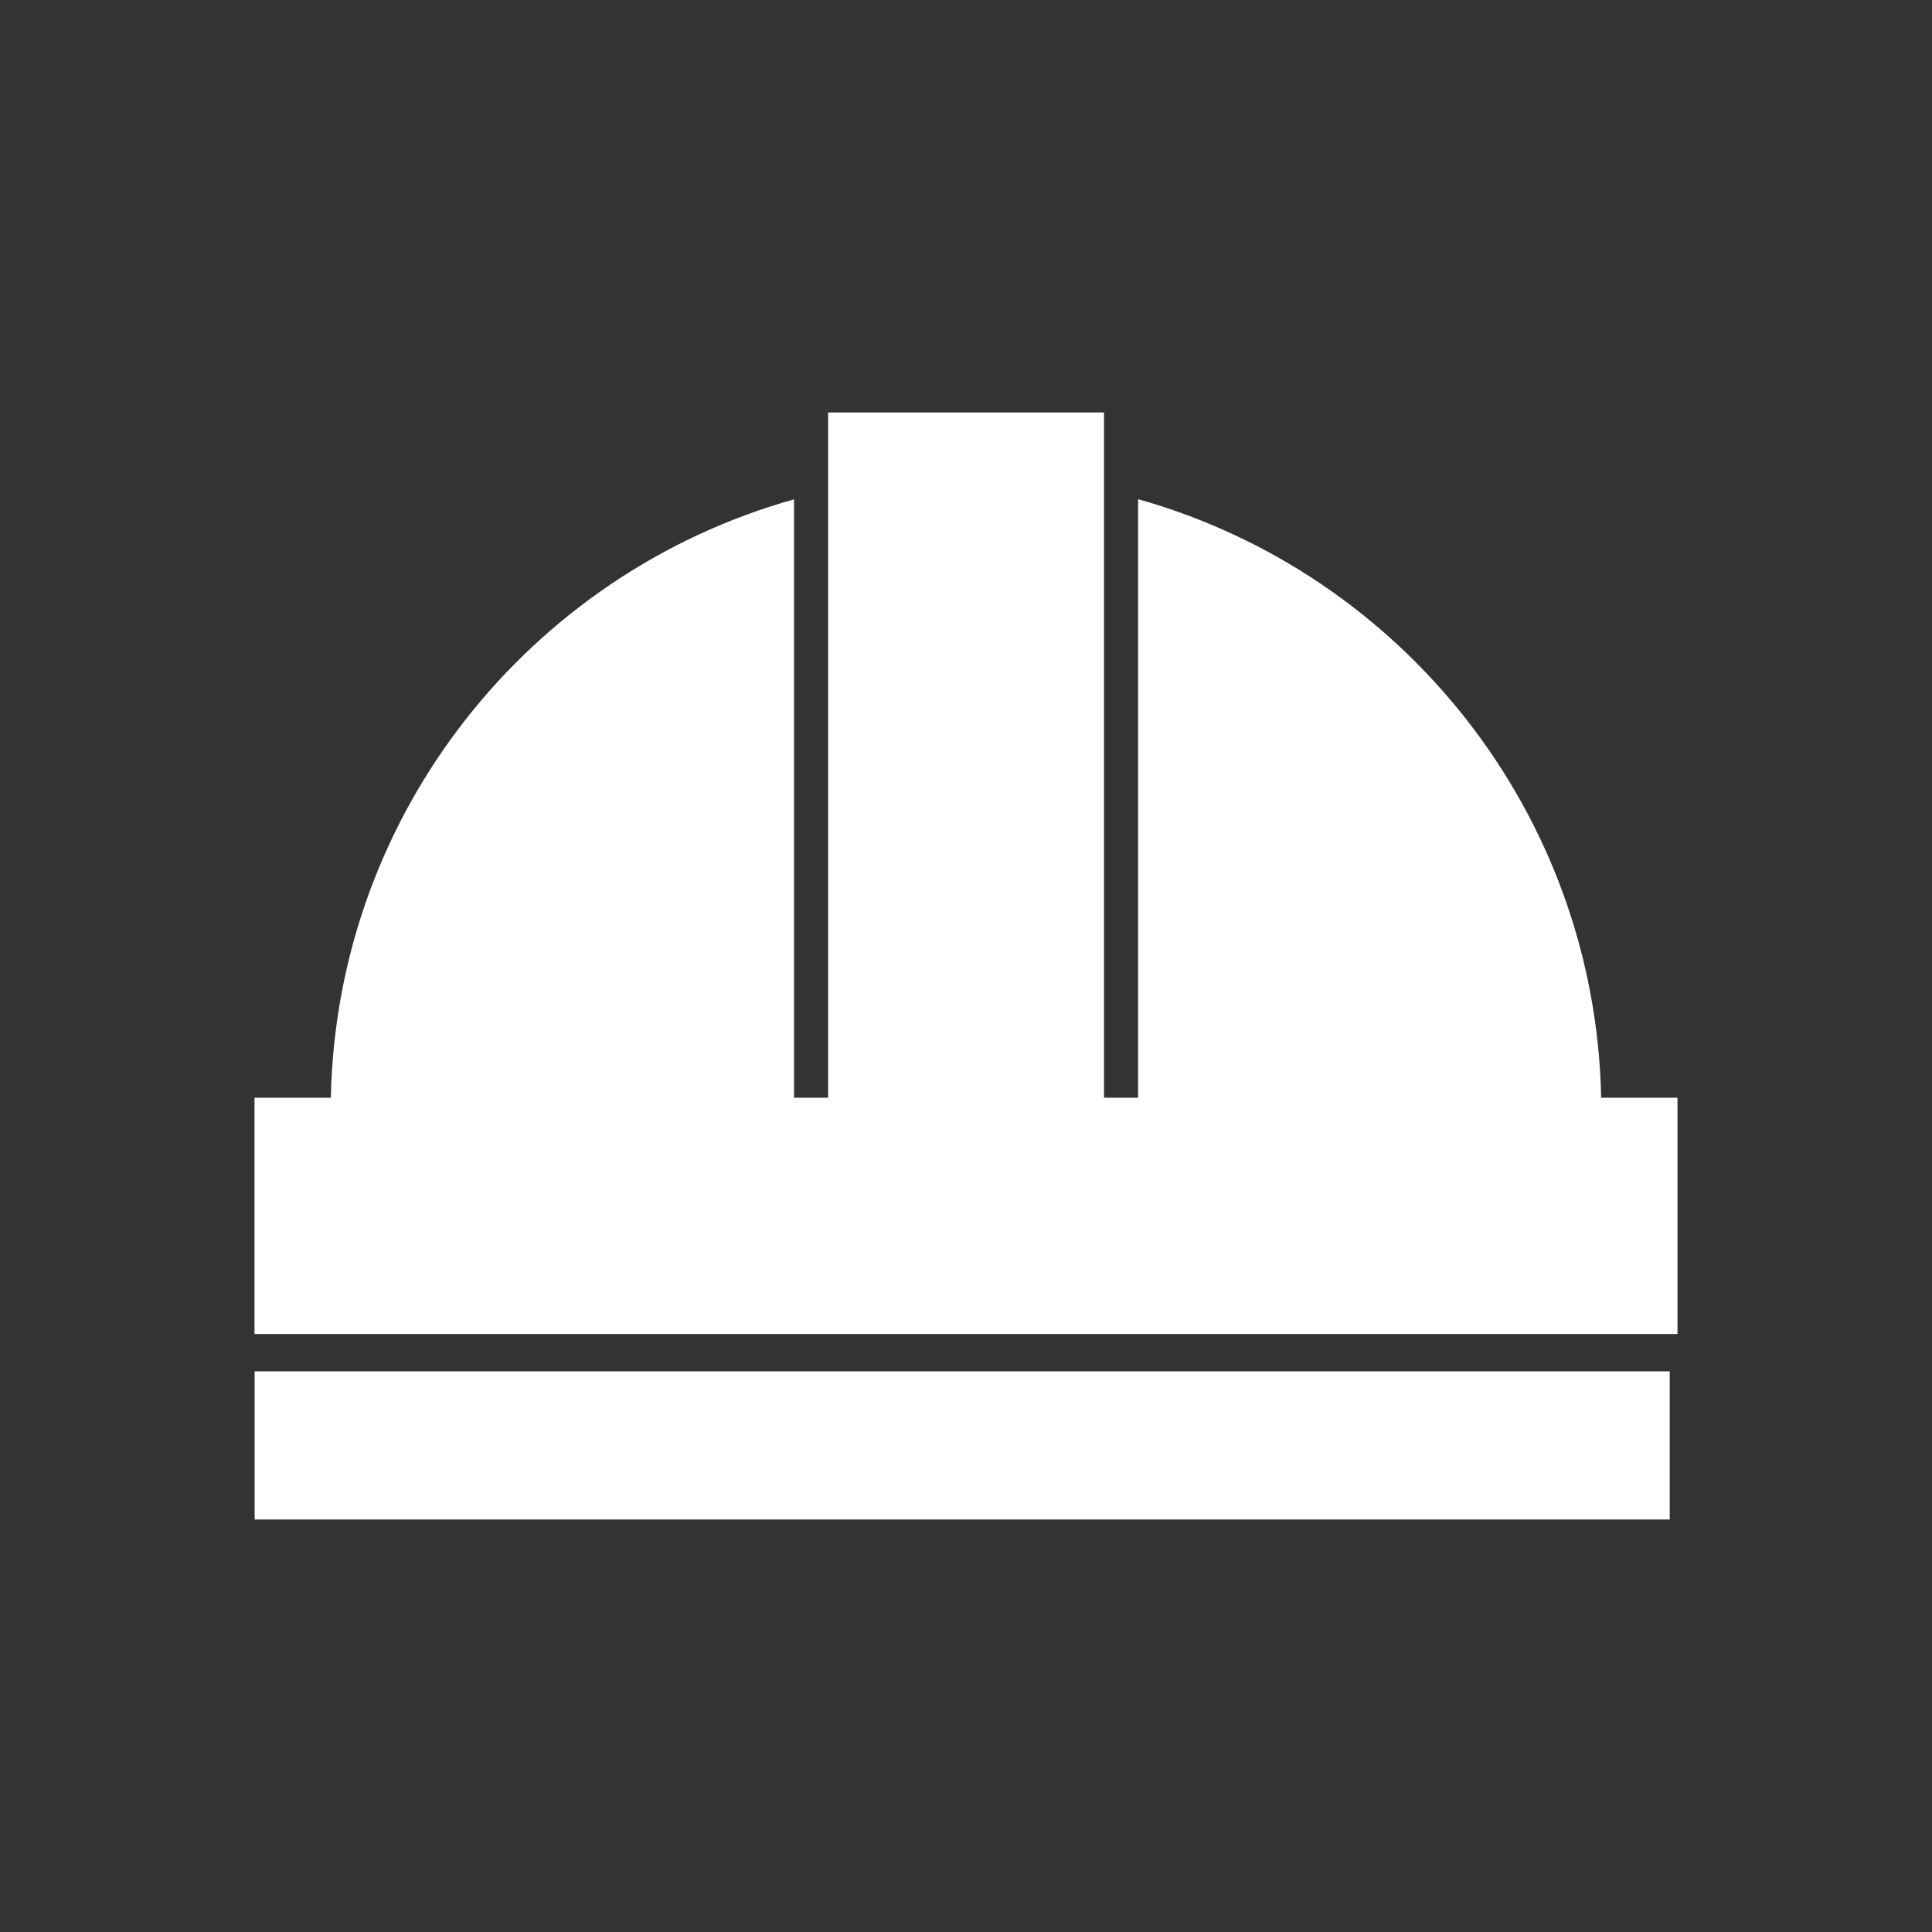
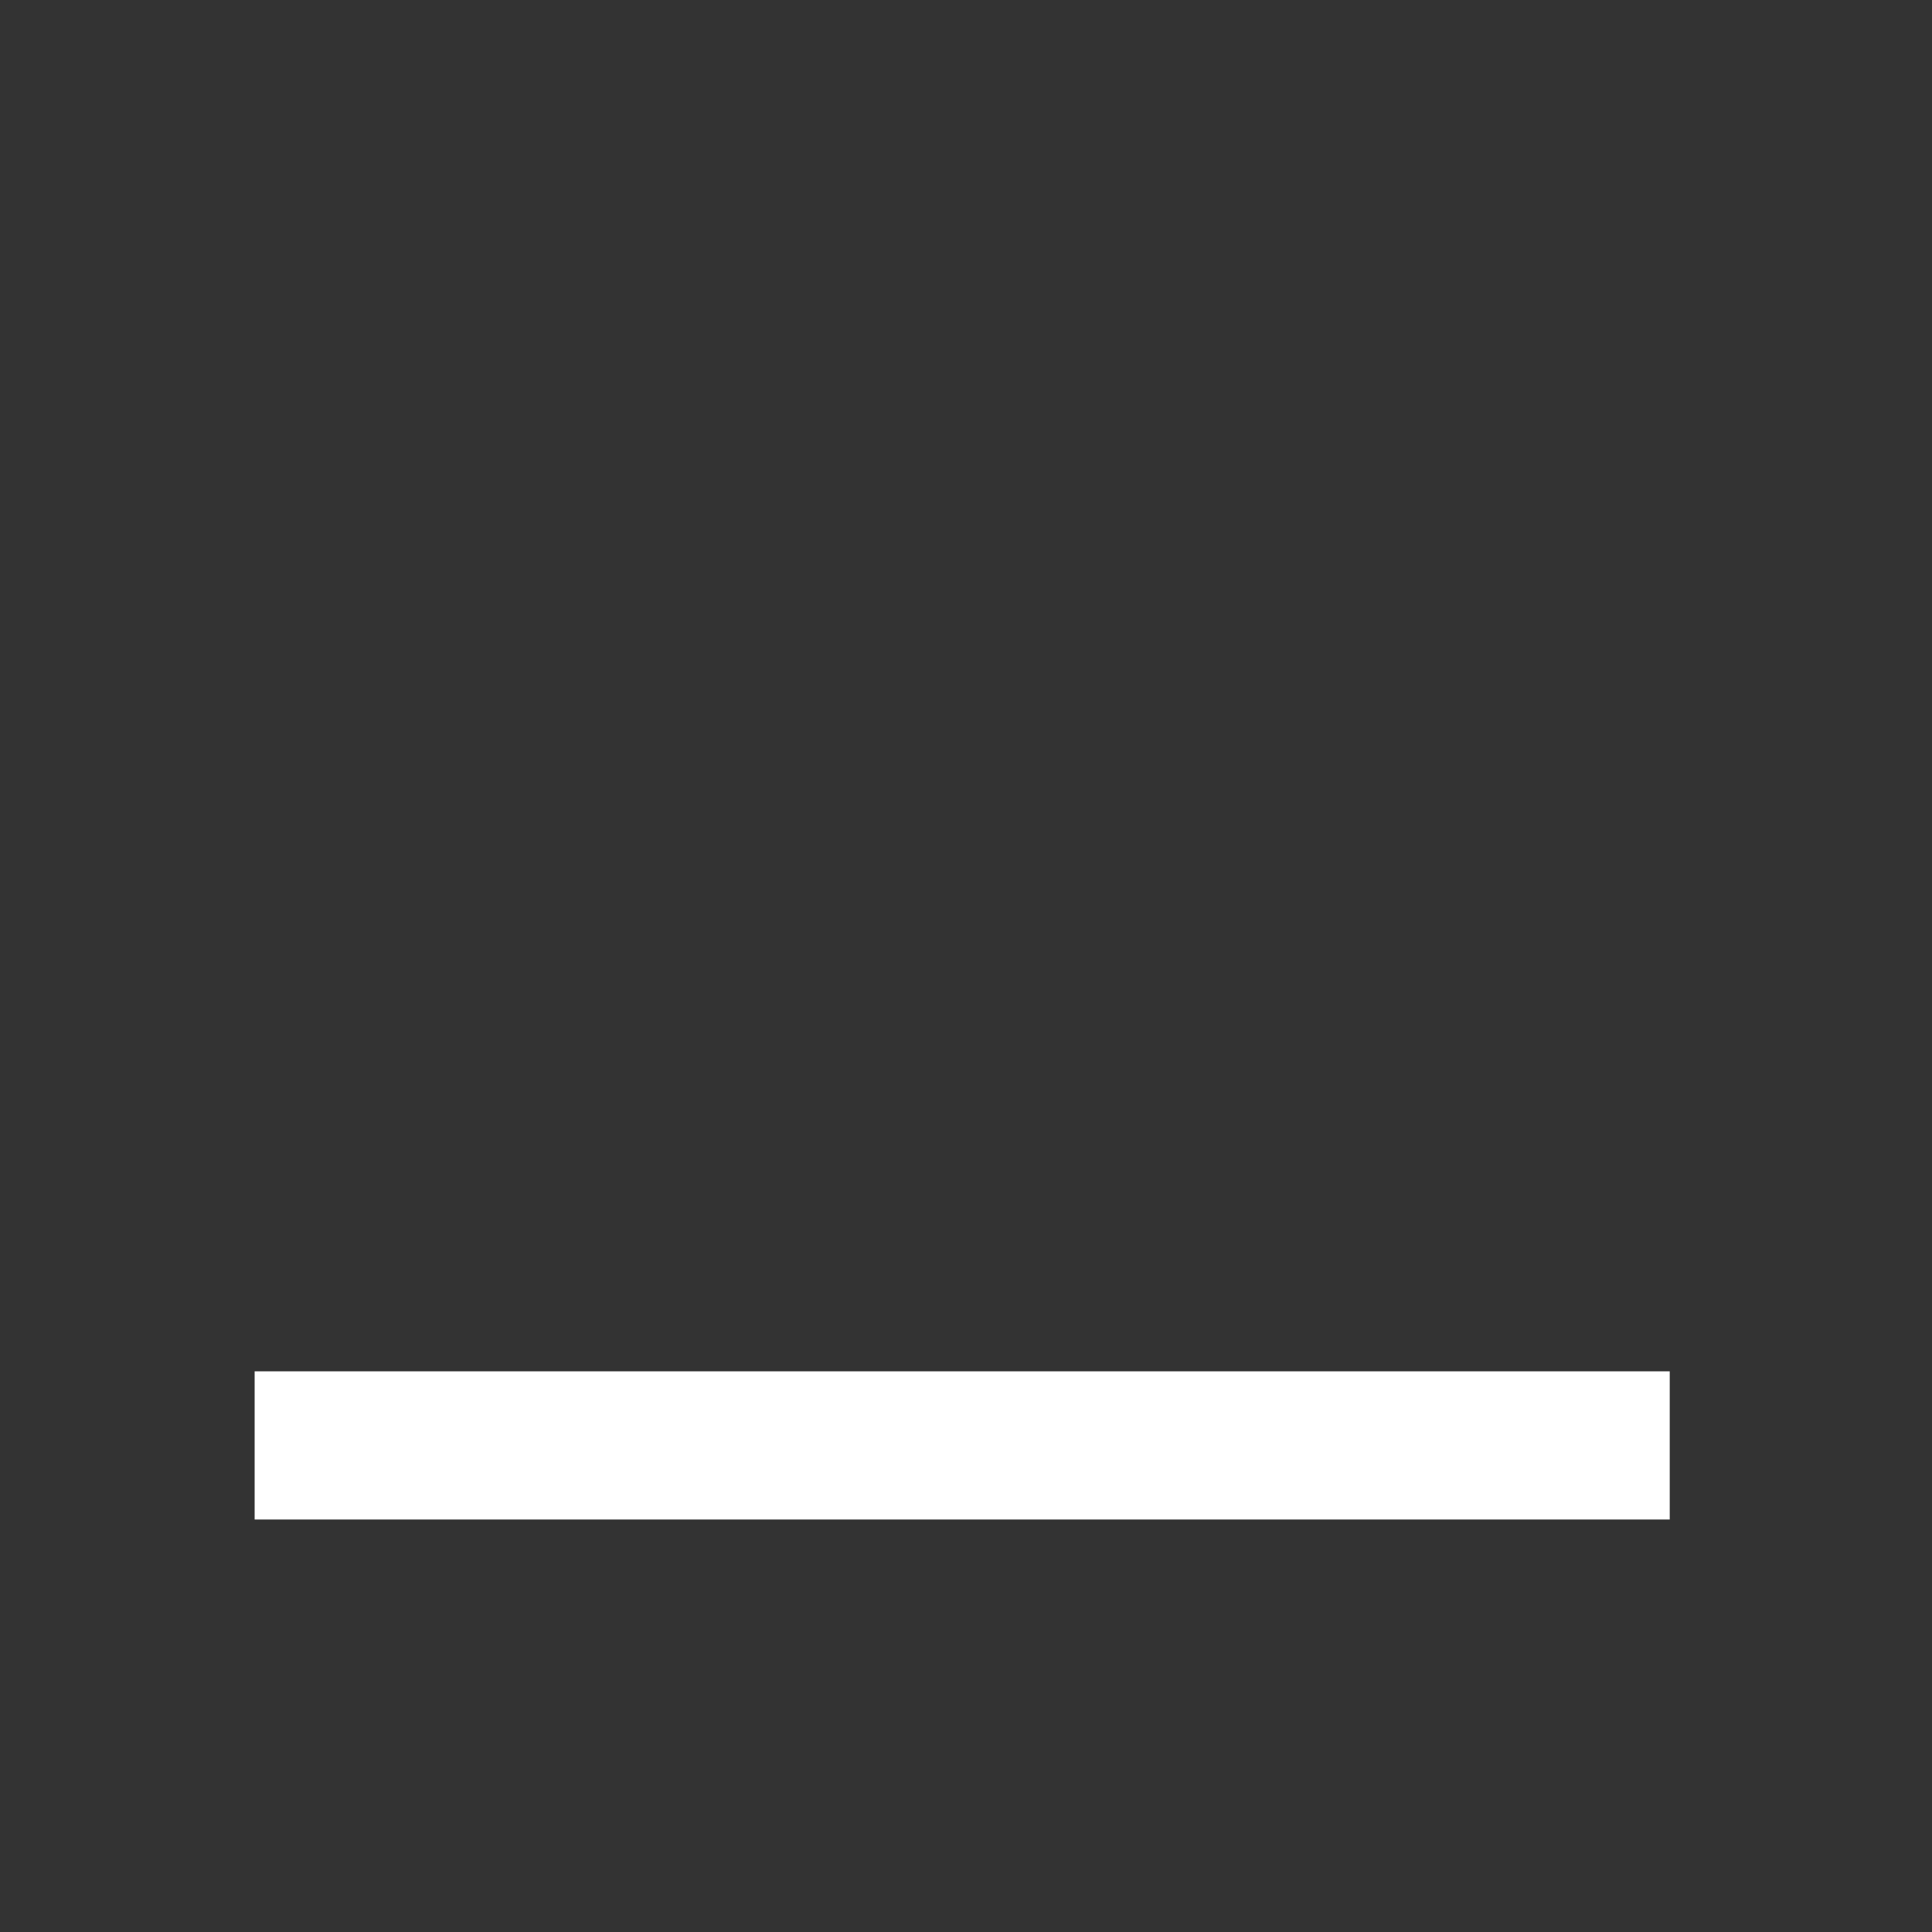
<svg xmlns="http://www.w3.org/2000/svg" version="1.1" x="0px" y="0px" viewBox="0 0 1417.3 1417.3" style="enable-background:new 0 0 1417.3 1417.3;" xml:space="preserve">
  <rect x="0" y="0" width="1417.3" height="1417.3" fill="#333333" stroke="none" />
  <style type="text/css">
	.st0{fill:#FFFFFF;}
</style>
  <g id="_x2014_ÎÓÈ_x5F_1">
    <g>
      <rect x="186.8" y="1006" class="st0" width="1038.1" height="108.7" />
-       <path class="st0" d="M1174.6,805.3c-4.3-209.4-146.6-384.9-339.7-439.1v439.1h-25V302.6H607.5v502.7h-25V366.3    C389.3,420.5,247,595.9,242.7,805.3h-56v173.3h1043.9V805.3H1174.6z" />
    </g>
  </g>
  <g id="_x2014_ÎÓÈ_x5F_2">
</g>
</svg>